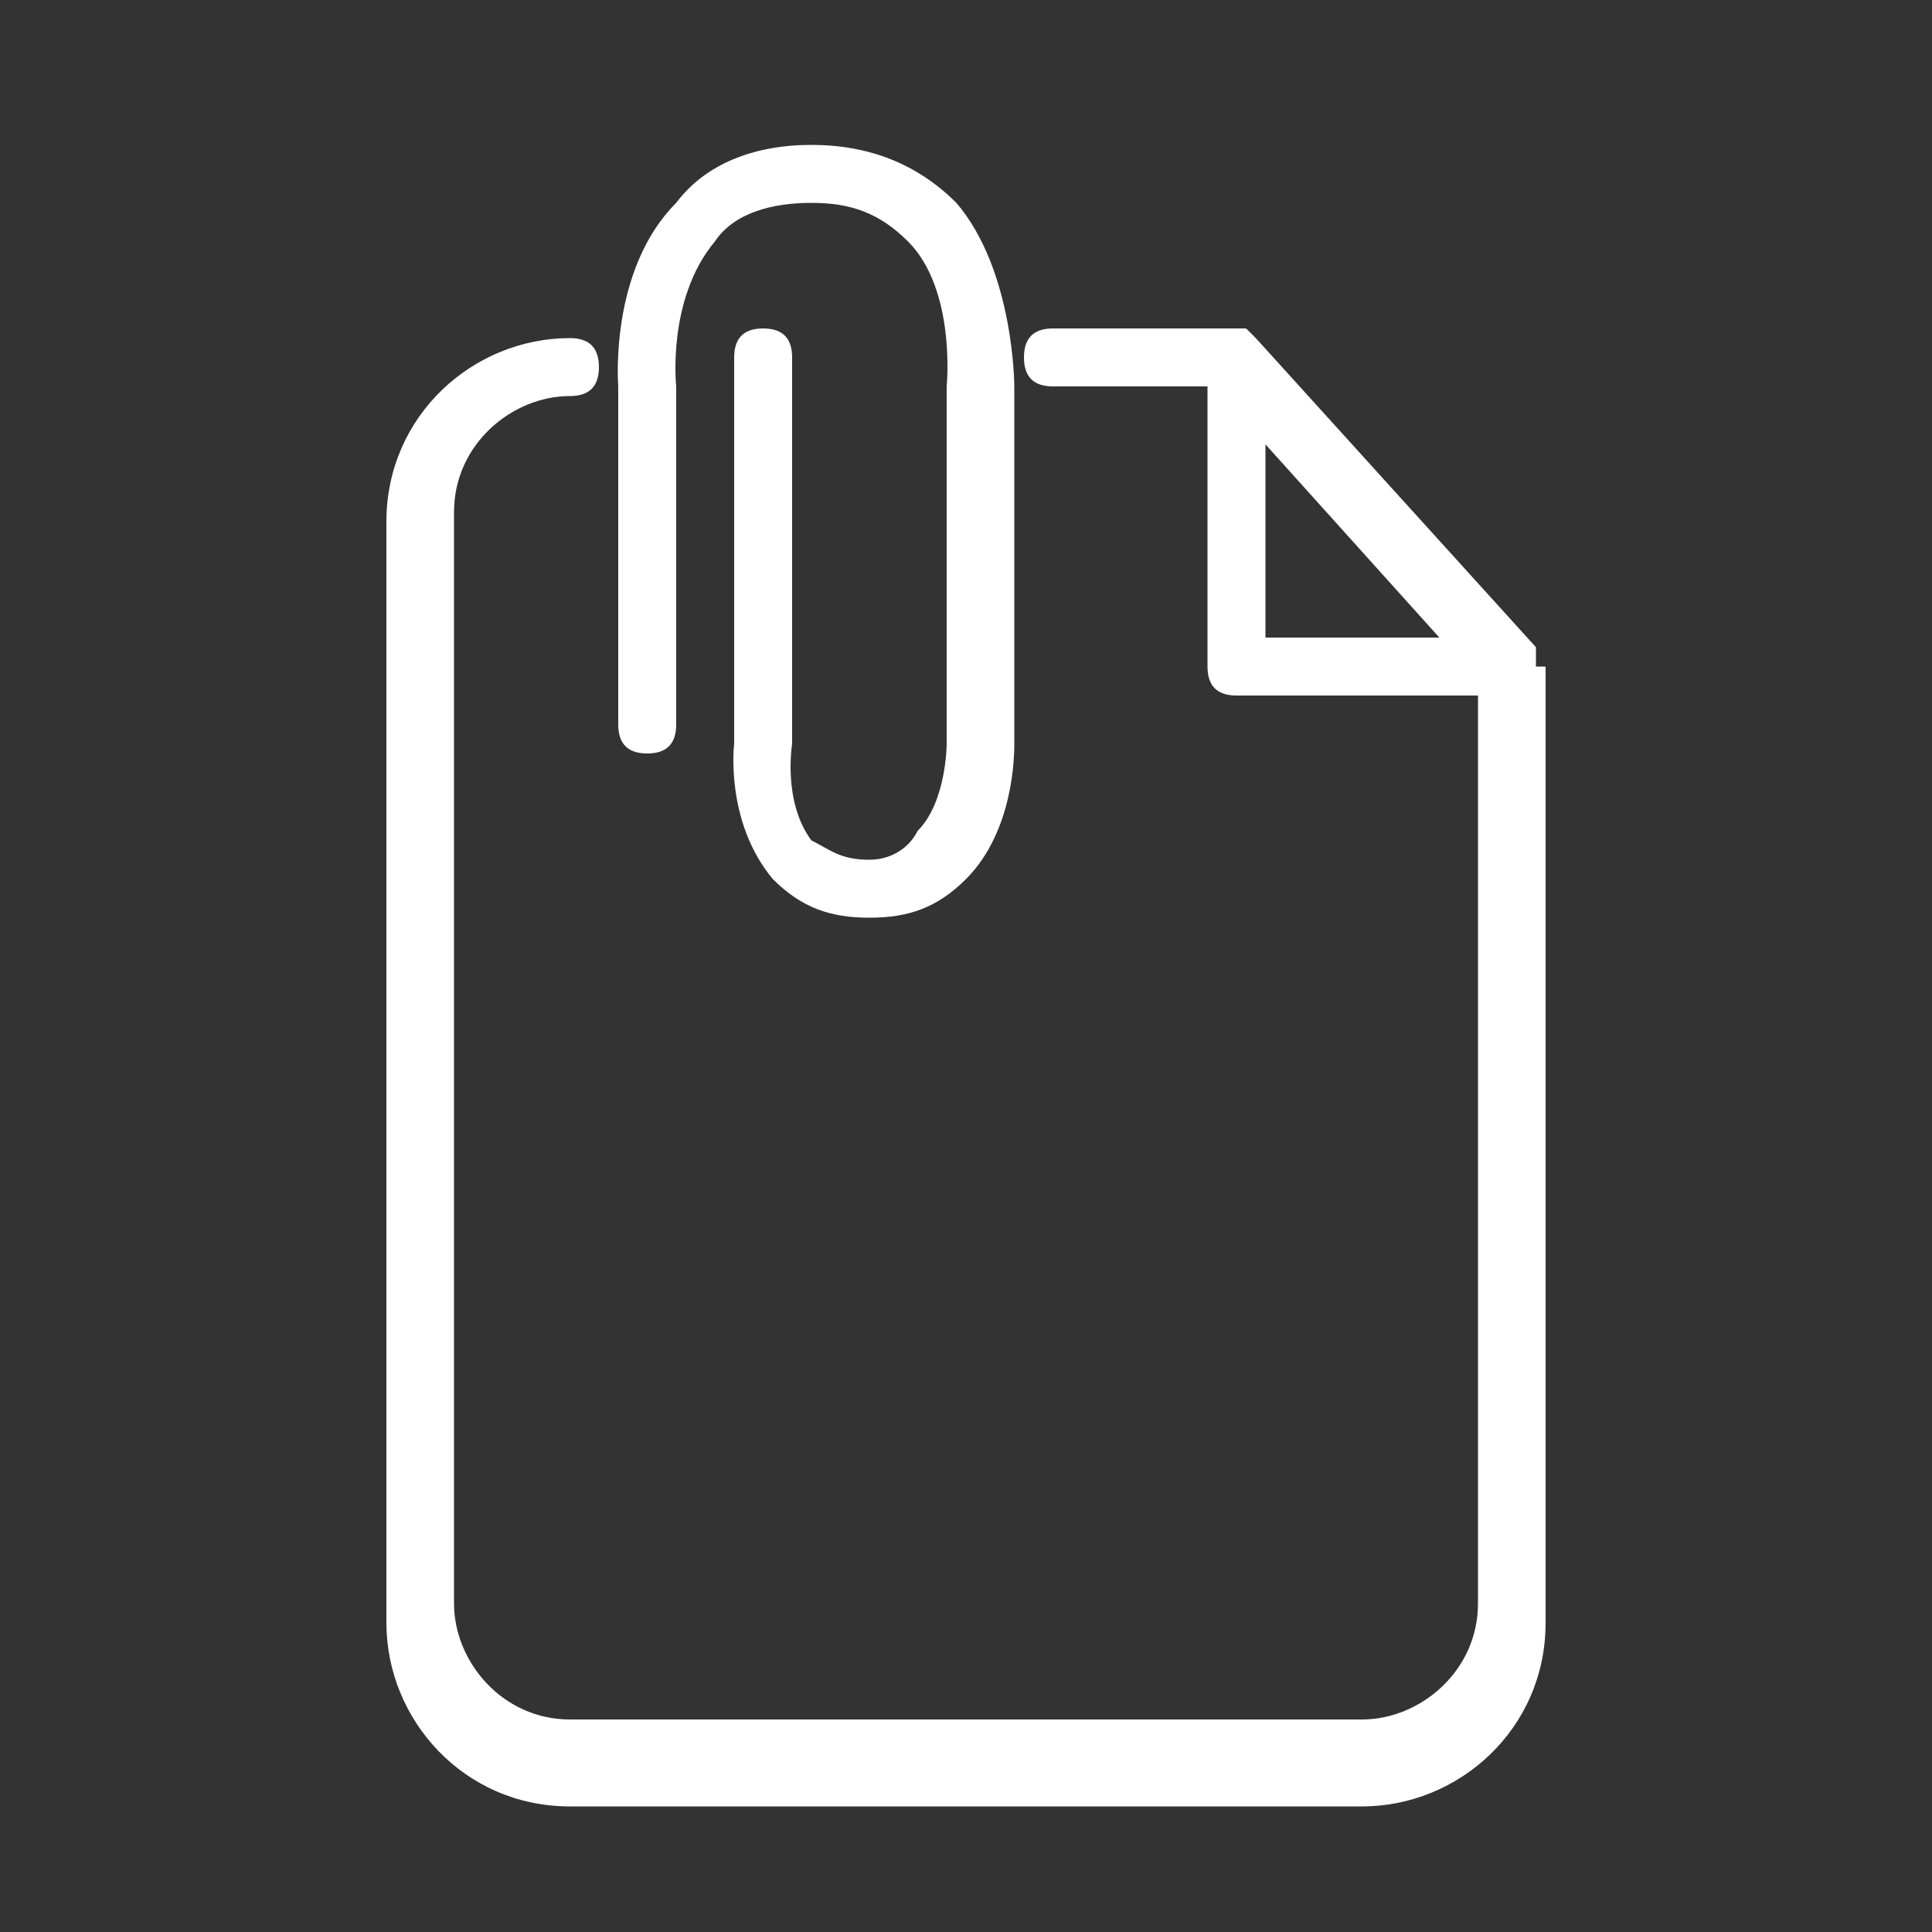
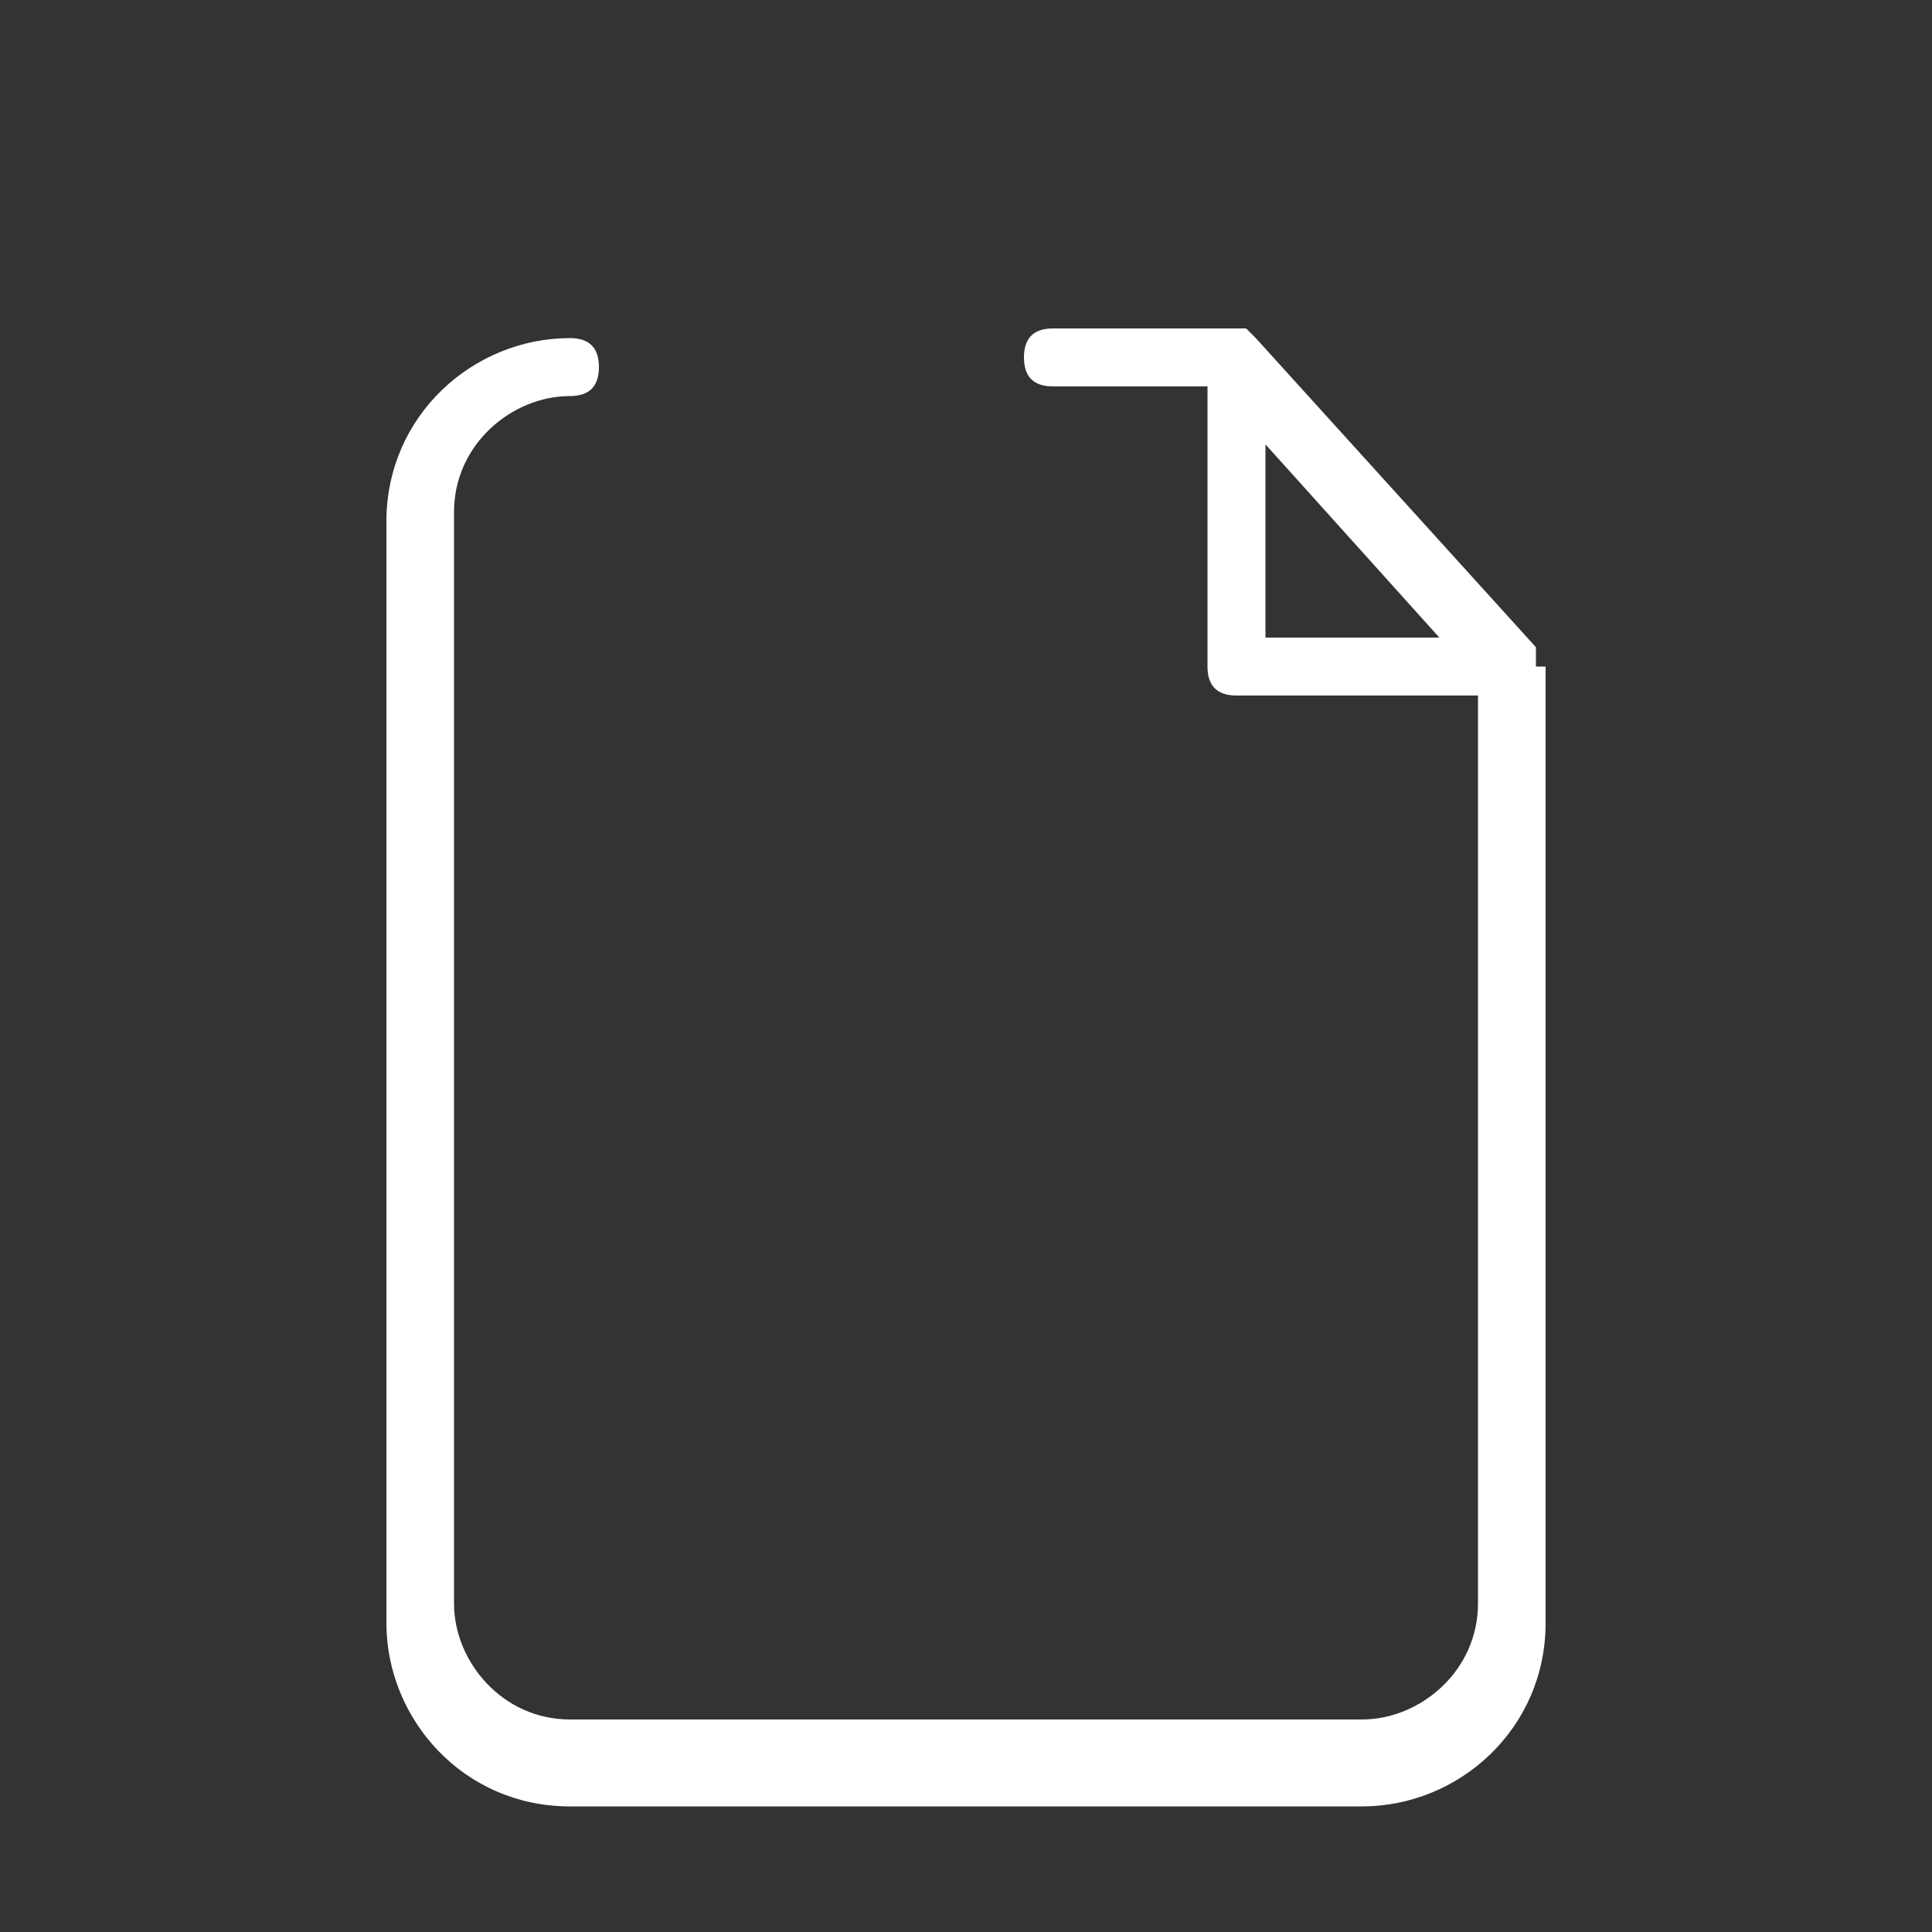
<svg xmlns="http://www.w3.org/2000/svg" version="1.1" id="Layer_1" x="0px" y="0px" viewBox="0 0 20 20" style="enable-background:new 0 0 20 20;" xml:space="preserve">
  <rect x="0" y="0" width="20" height="20" fill="#333333" stroke="none" />
  <style type="text/css">
	.st0{fill:#FFFFFF;}
</style>
  <g>
    <path class="st0" d="M15.9,6.9c0,0,0-0.1,0-0.1c0,0,0,0,0,0c0,0,0,0,0-0.1L13,3.5c0,0,0,0,0,0c0,0,0,0-0.1-0.1c0,0,0,0,0,0   c0,0-0.1,0-0.1,0h-1.9c-0.2,0-0.3,0.1-0.3,0.3c0,0.2,0.1,0.3,0.3,0.3h1.6v2.9c0,0.2,0.1,0.3,0.3,0.3h2.5v9.4c0,0.7-0.6,1.2-1.2,1.2   H5.9c-0.7,0-1.2-0.6-1.2-1.2V5.3c0-0.7,0.6-1.2,1.2-1.2c0.2,0,0.3-0.1,0.3-0.3c0-0.2-0.1-0.3-0.3-0.3c-1,0-1.9,0.8-1.9,1.9v11.4   c0,1,0.8,1.9,1.9,1.9h8.2c1,0,1.9-0.8,1.9-1.9V6.9z M13.1,4.6l1.8,2h-1.8V4.6z" />
-     <path class="st0" d="M9.9,2.1C9.5,1.7,9,1.5,8.4,1.5C7.8,1.5,7.3,1.7,7,2.1C6.3,2.8,6.4,4,6.4,4v3.5c0,0.2,0.1,0.3,0.3,0.3   C6.9,7.8,7,7.7,7,7.5L7,4c0,0-0.1-0.9,0.4-1.5c0.2-0.3,0.6-0.4,1-0.4c0.4,0,0.7,0.1,1,0.4C9.9,3,9.8,4,9.8,4v3.7c0,0,0,0.6-0.3,0.9   C9.4,8.8,9.2,8.9,9,8.9c-0.3,0-0.4-0.1-0.6-0.2C8.1,8.3,8.2,7.7,8.2,7.7v-4c0-0.2-0.1-0.3-0.3-0.3c-0.2,0-0.3,0.1-0.3,0.3l0,4   c0,0-0.1,0.8,0.4,1.4c0.3,0.3,0.6,0.4,1,0.4c0.4,0,0.7-0.1,1-0.4c0.5-0.5,0.5-1.3,0.5-1.4l0-3.7C10.5,4,10.5,2.8,9.9,2.1z" />
  </g>
</svg>